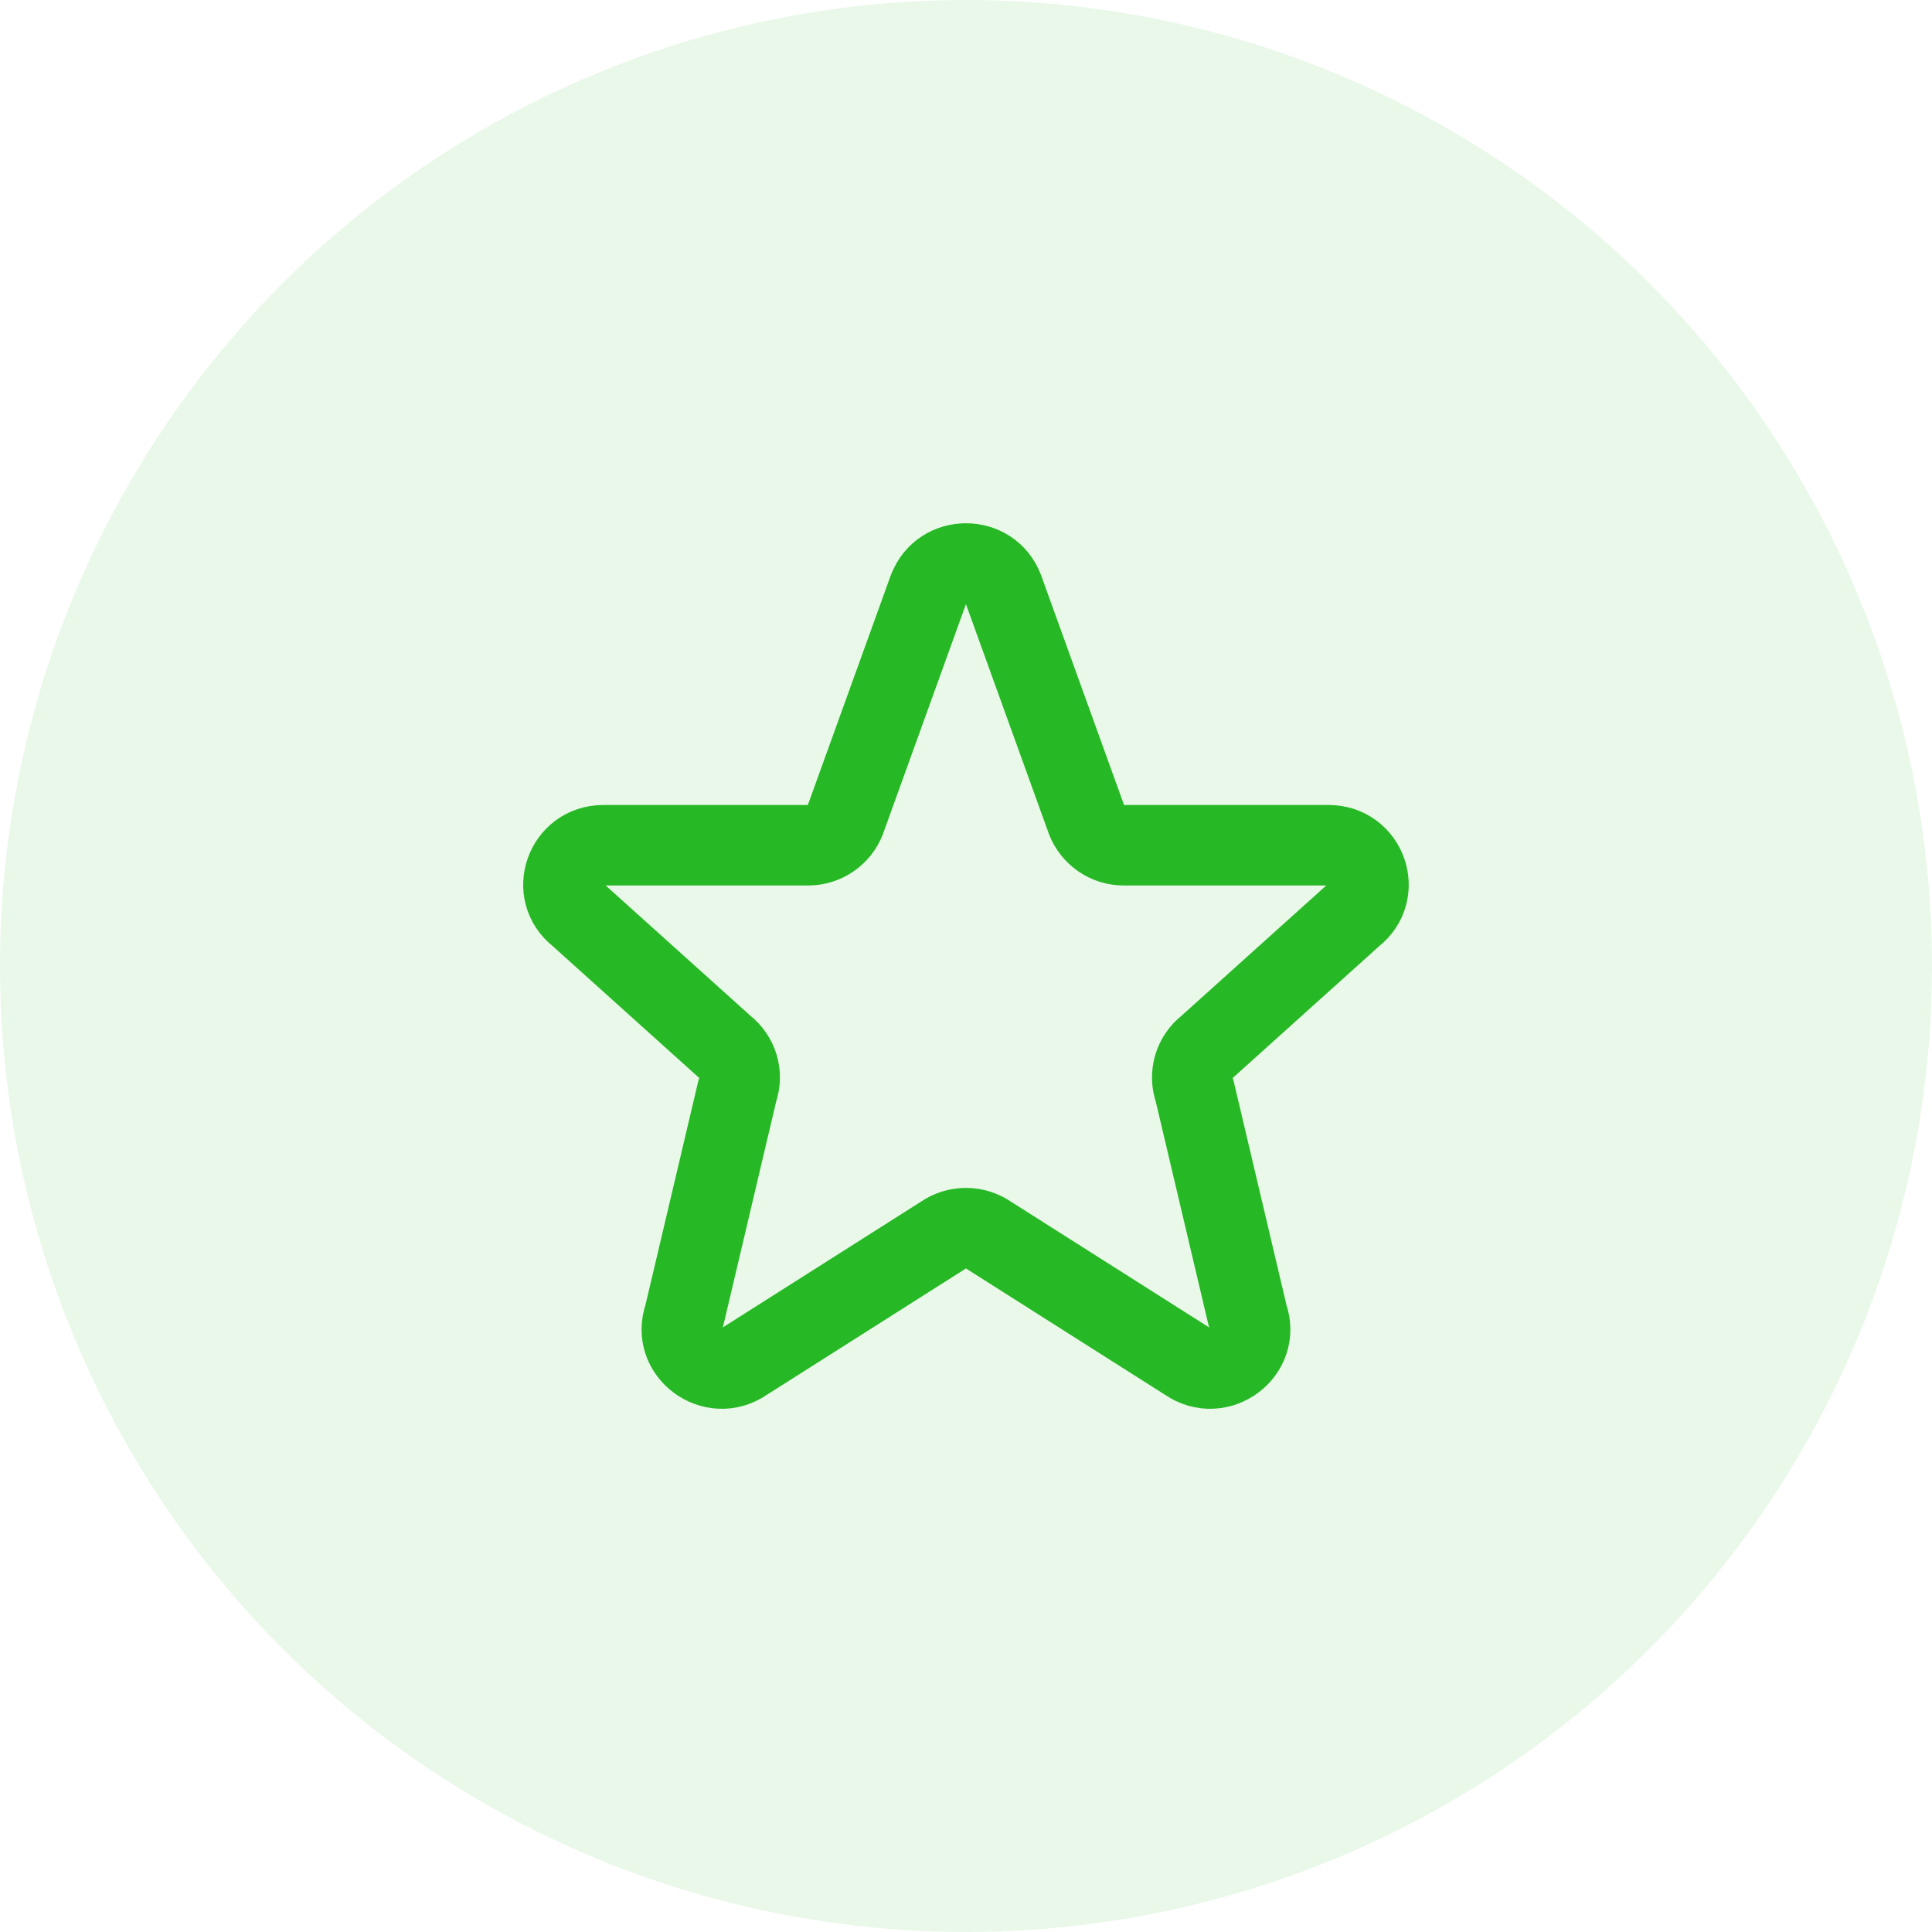
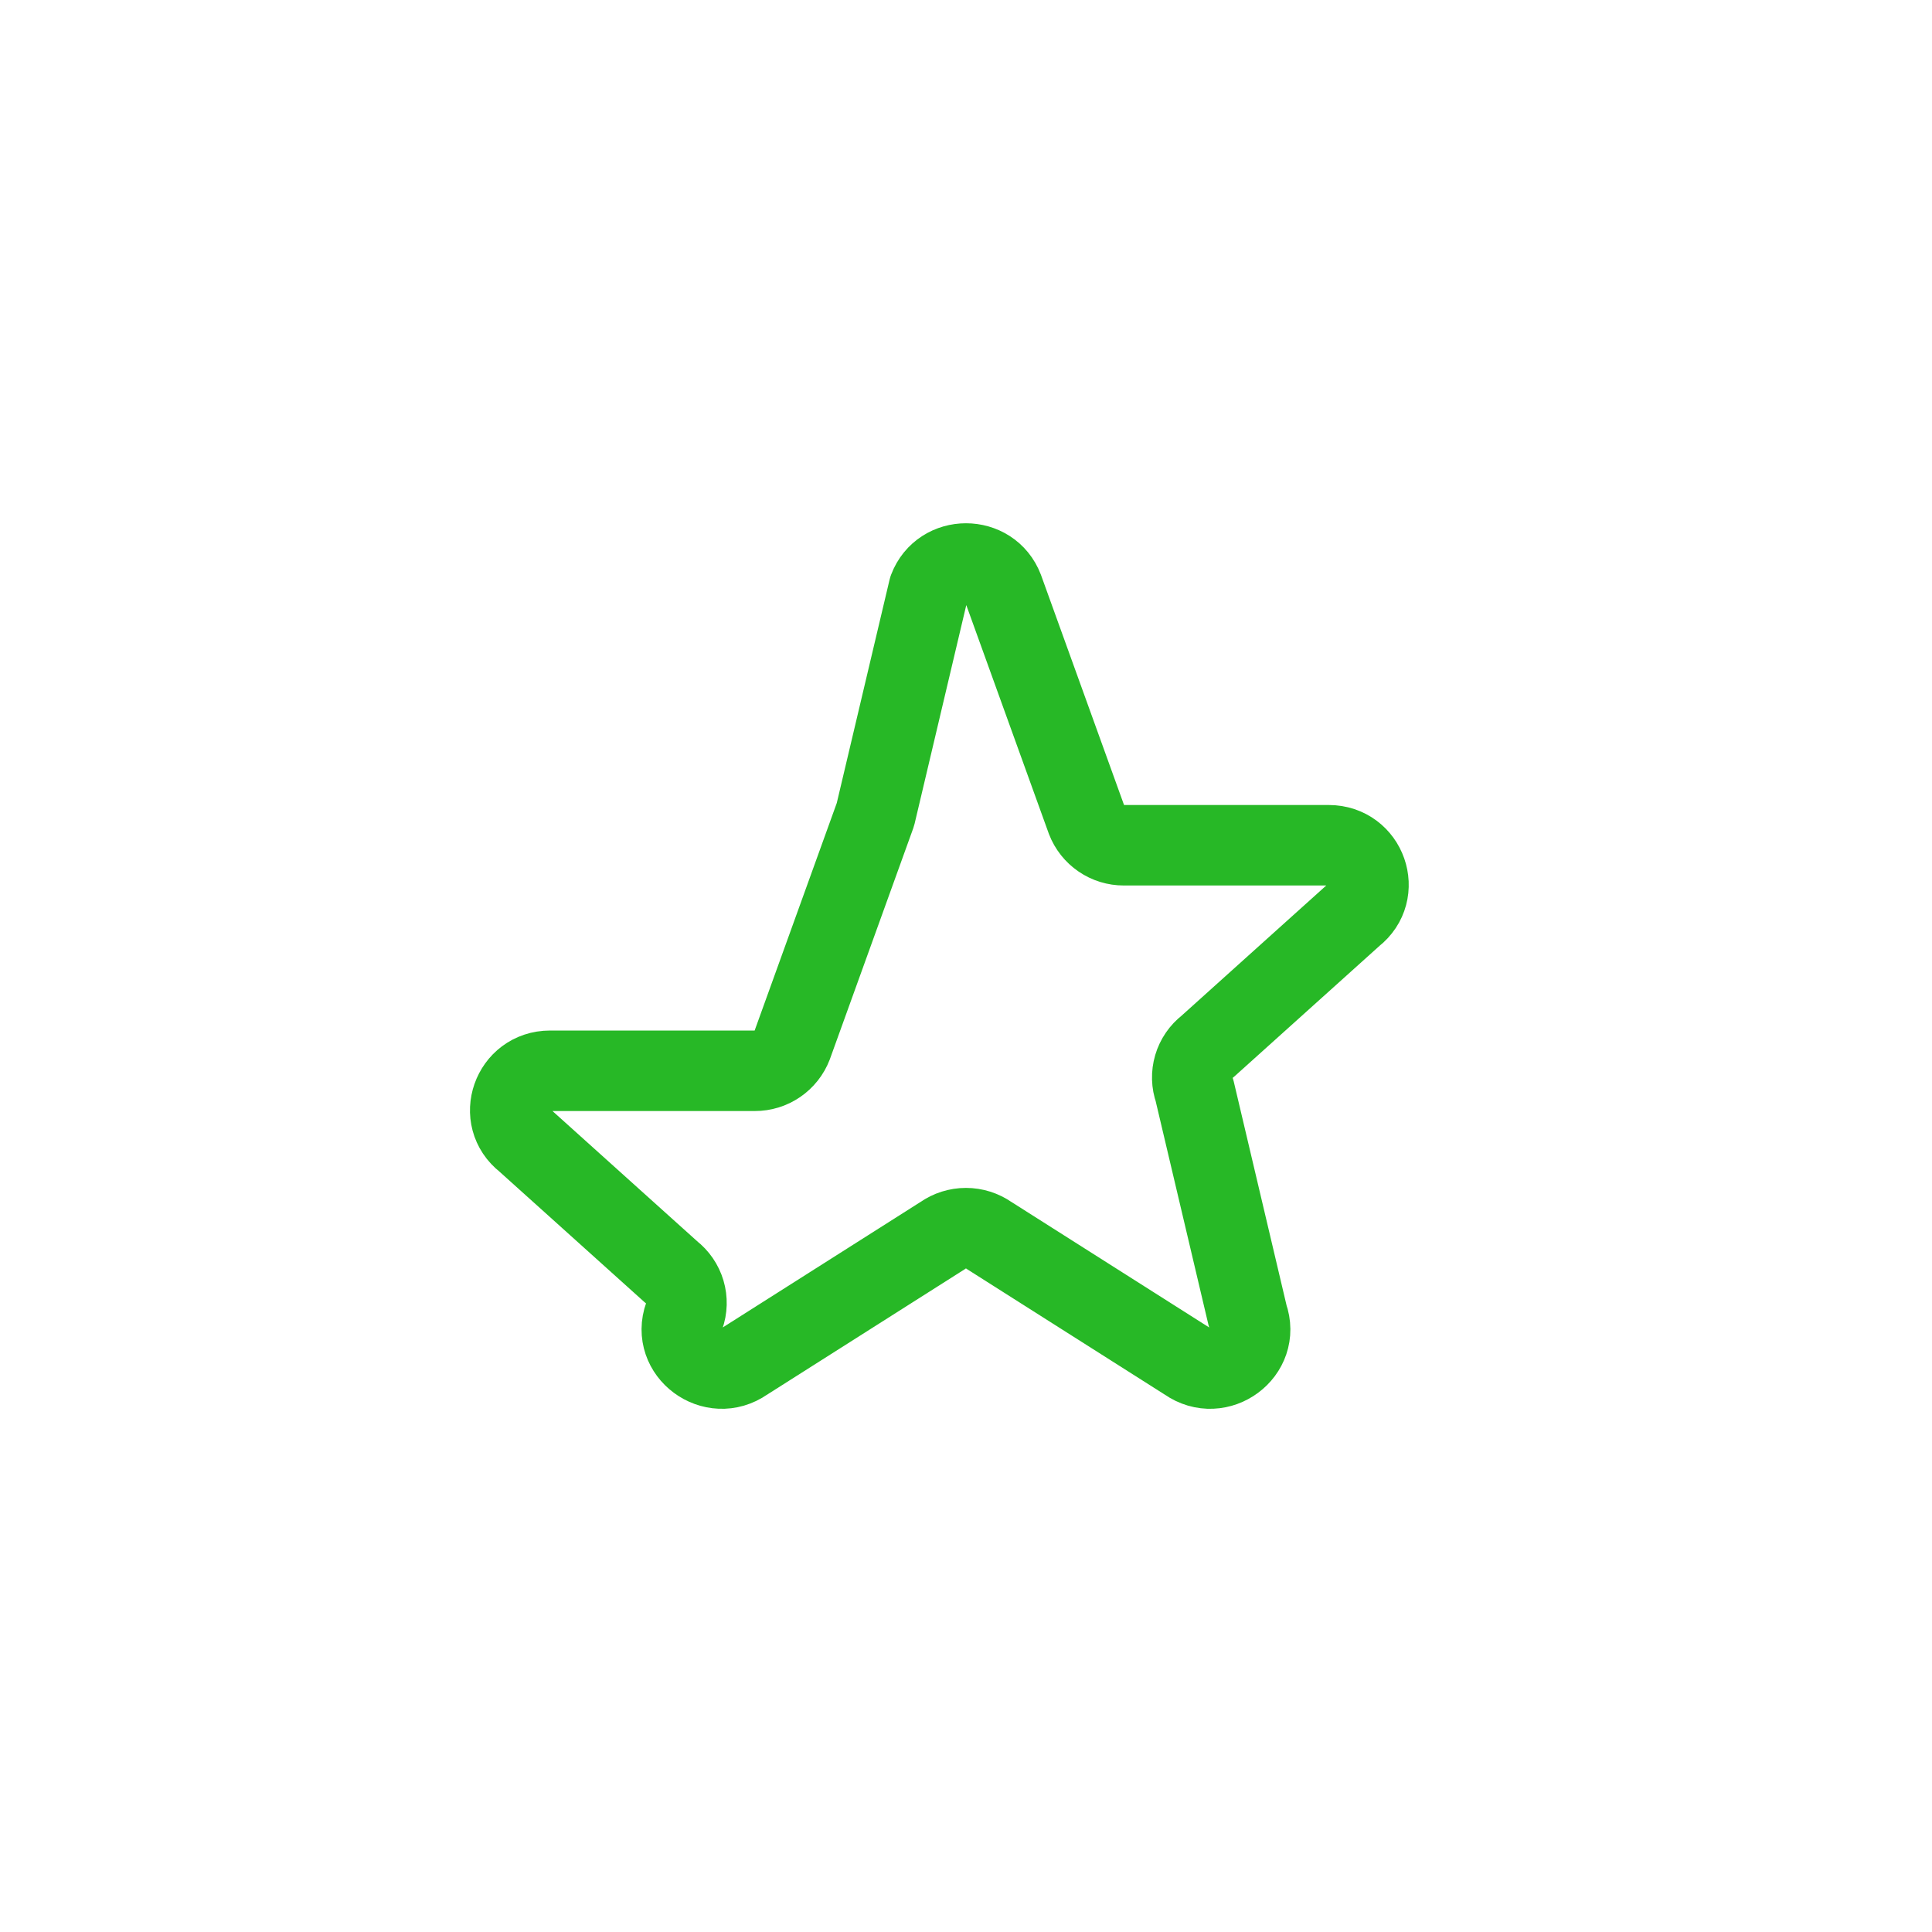
<svg xmlns="http://www.w3.org/2000/svg" fill="none" height="72" viewBox="0 0 72 72" width="72">
-   <circle cx="36" cy="36" fill="#27b826" fill-opacity=".1" r="36" />
-   <path d="m34.611 21.95c.48-1.266 2.296-1.266 2.778 0l3.105 8.601c.108.28.299.521.547.69.248.17.542.26.842.259h7.63c1.41 0 2.025 1.755.916 2.615l-5.43 4.886c-.243.187-.421.446-.508.741s-.078.609.025.897l1.983 8.405c.483 1.35-1.08 2.51-2.262 1.679l-7.375-4.68c-.253-.177-.554-.273-.863-.273s-.61.095-.863.273l-7.375 4.68c-1.181.831-2.745-.33-2.262-1.679l1.983-8.405c.103-.289.112-.603.025-.897-.087-.294-.265-.553-.508-.741l-5.43-4.886c-1.11-.86-.492-2.615.915-2.615h7.63c.3.001.594-.089.842-.259.248-.17.439-.41.547-.691l3.105-8.601z" stroke="#27b826" stroke-linecap="round" stroke-linejoin="round" stroke-width="3" />
+   <path d="m34.611 21.95c.48-1.266 2.296-1.266 2.778 0l3.105 8.601c.108.28.299.521.547.69.248.17.542.26.842.259h7.63c1.41 0 2.025 1.755.916 2.615l-5.43 4.886c-.243.187-.421.446-.508.741s-.078.609.025.897l1.983 8.405c.483 1.35-1.08 2.51-2.262 1.679l-7.375-4.68c-.253-.177-.554-.273-.863-.273s-.61.095-.863.273l-7.375 4.68c-1.181.831-2.745-.33-2.262-1.679c.103-.289.112-.603.025-.897-.087-.294-.265-.553-.508-.741l-5.43-4.886c-1.11-.86-.492-2.615.915-2.615h7.63c.3.001.594-.089.842-.259.248-.17.439-.41.547-.691l3.105-8.601z" stroke="#27b826" stroke-linecap="round" stroke-linejoin="round" stroke-width="3" />
</svg>